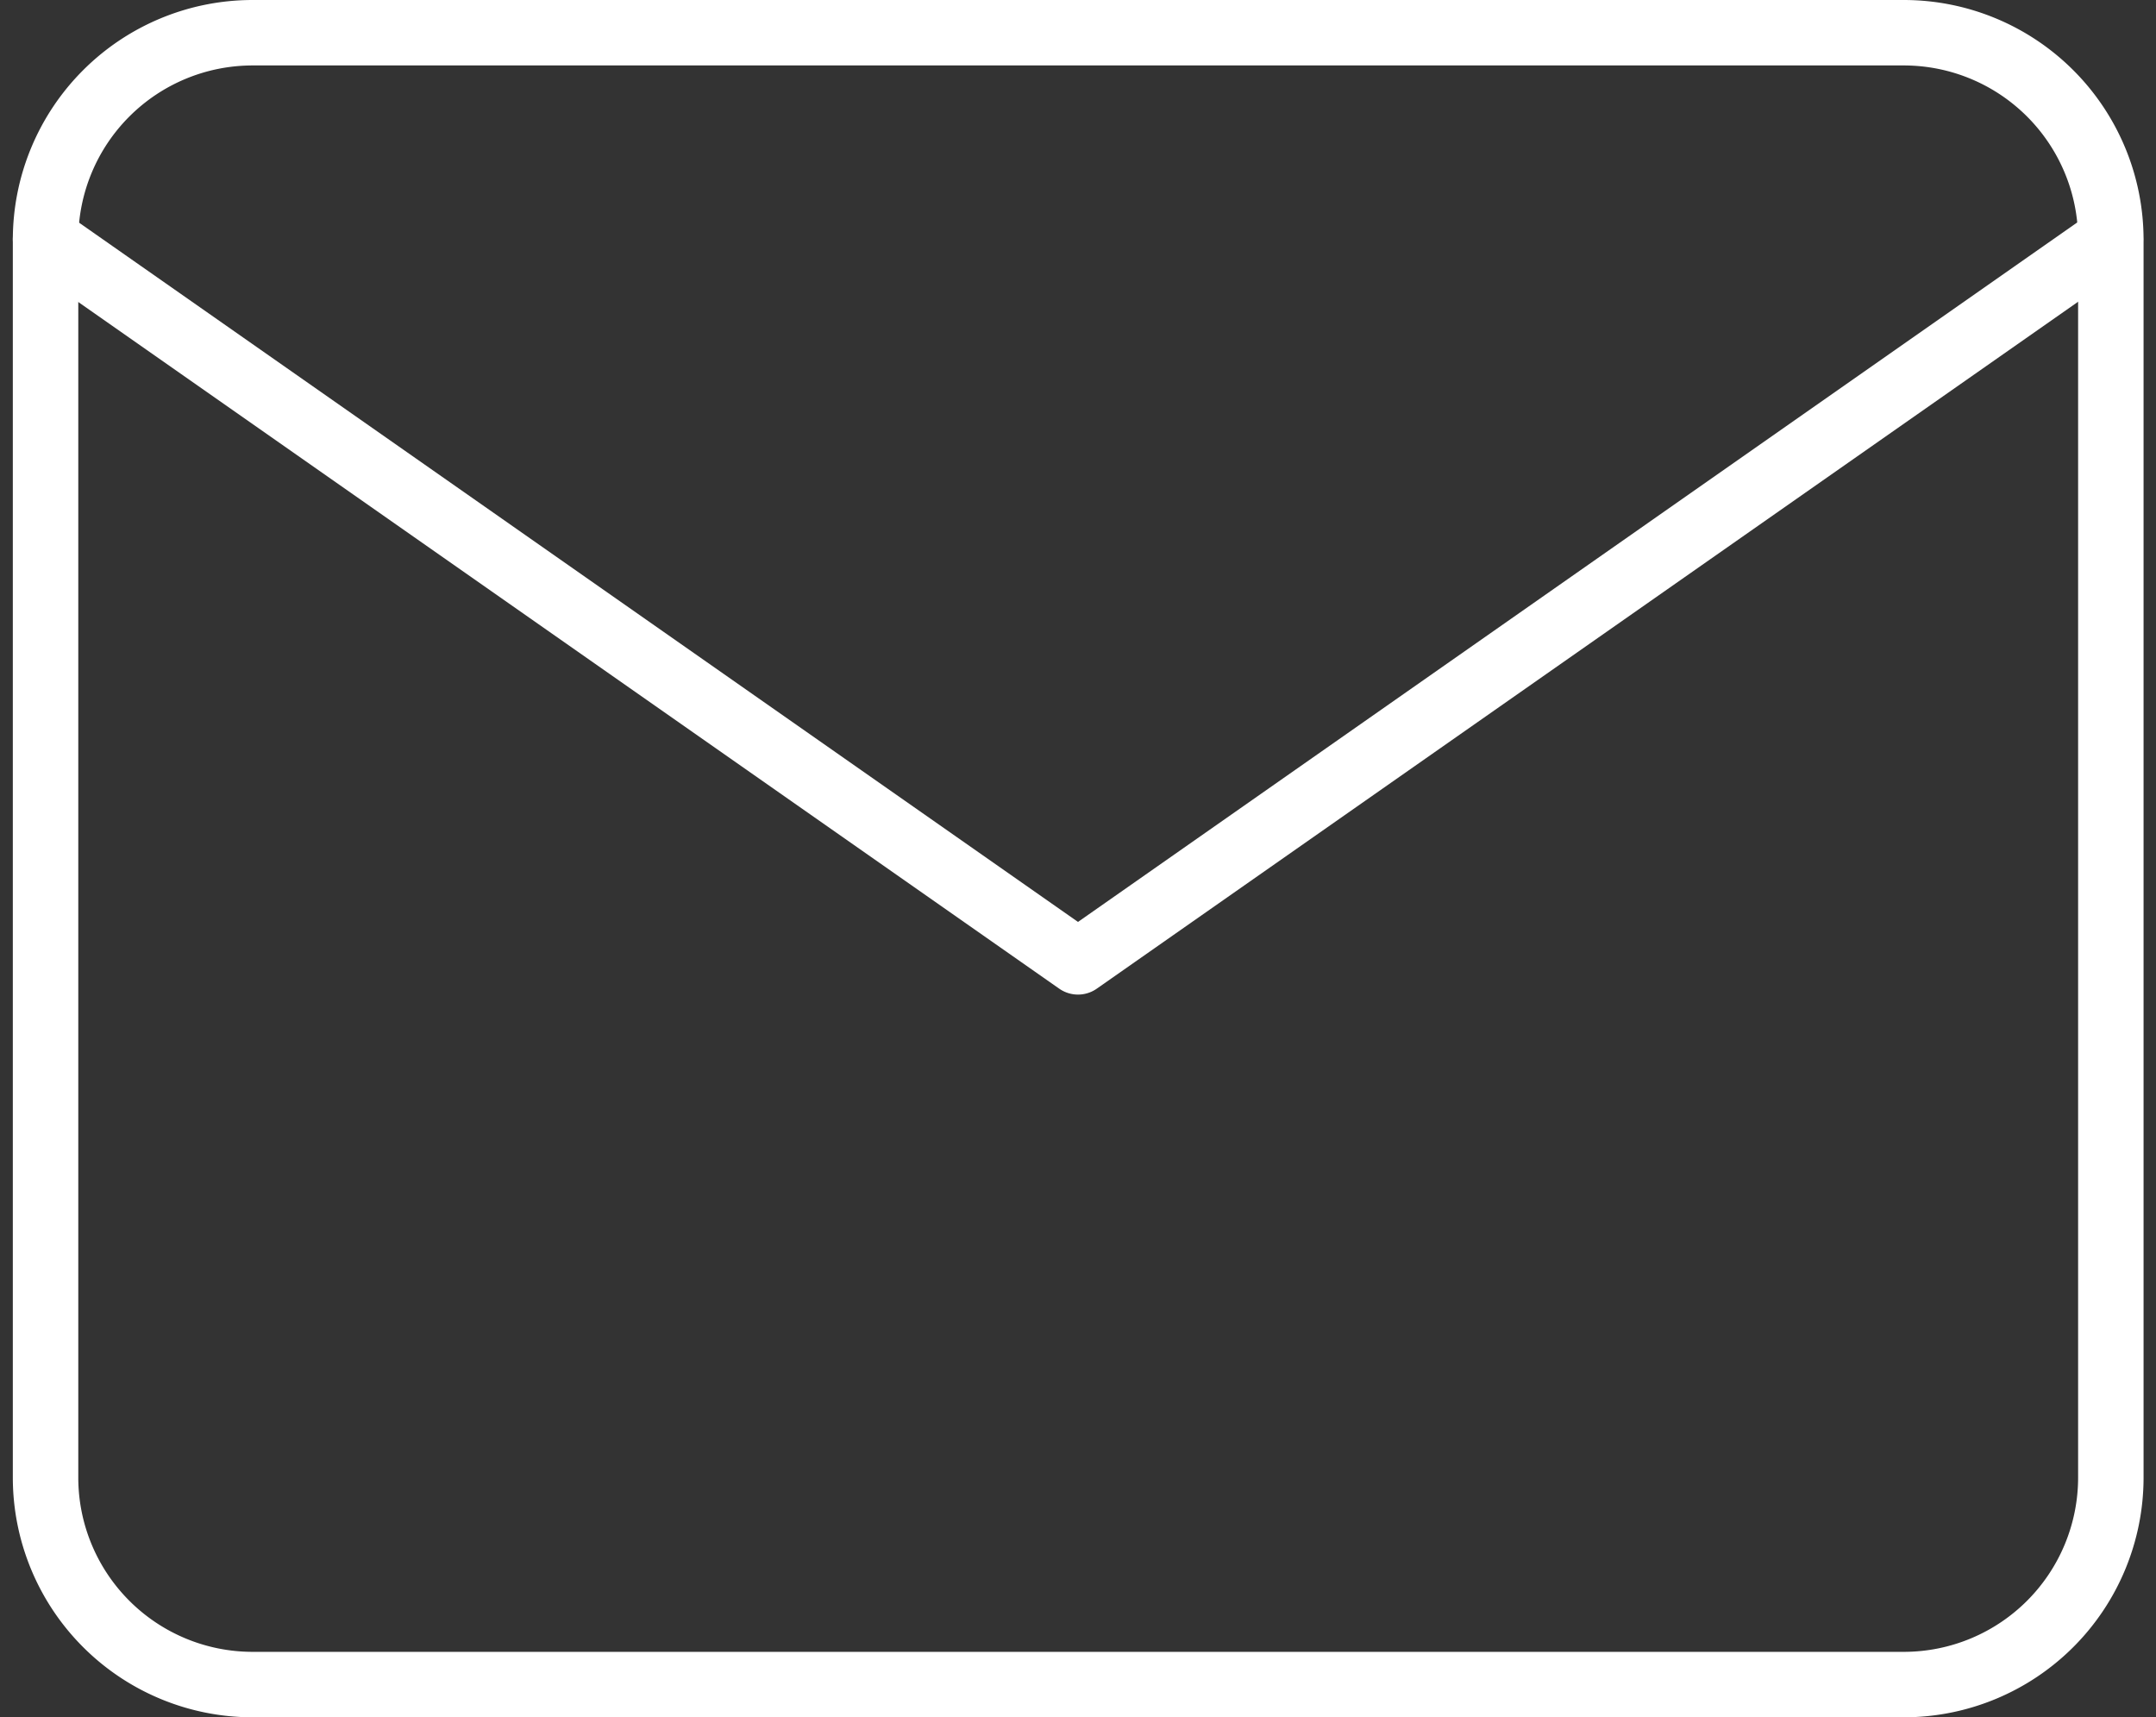
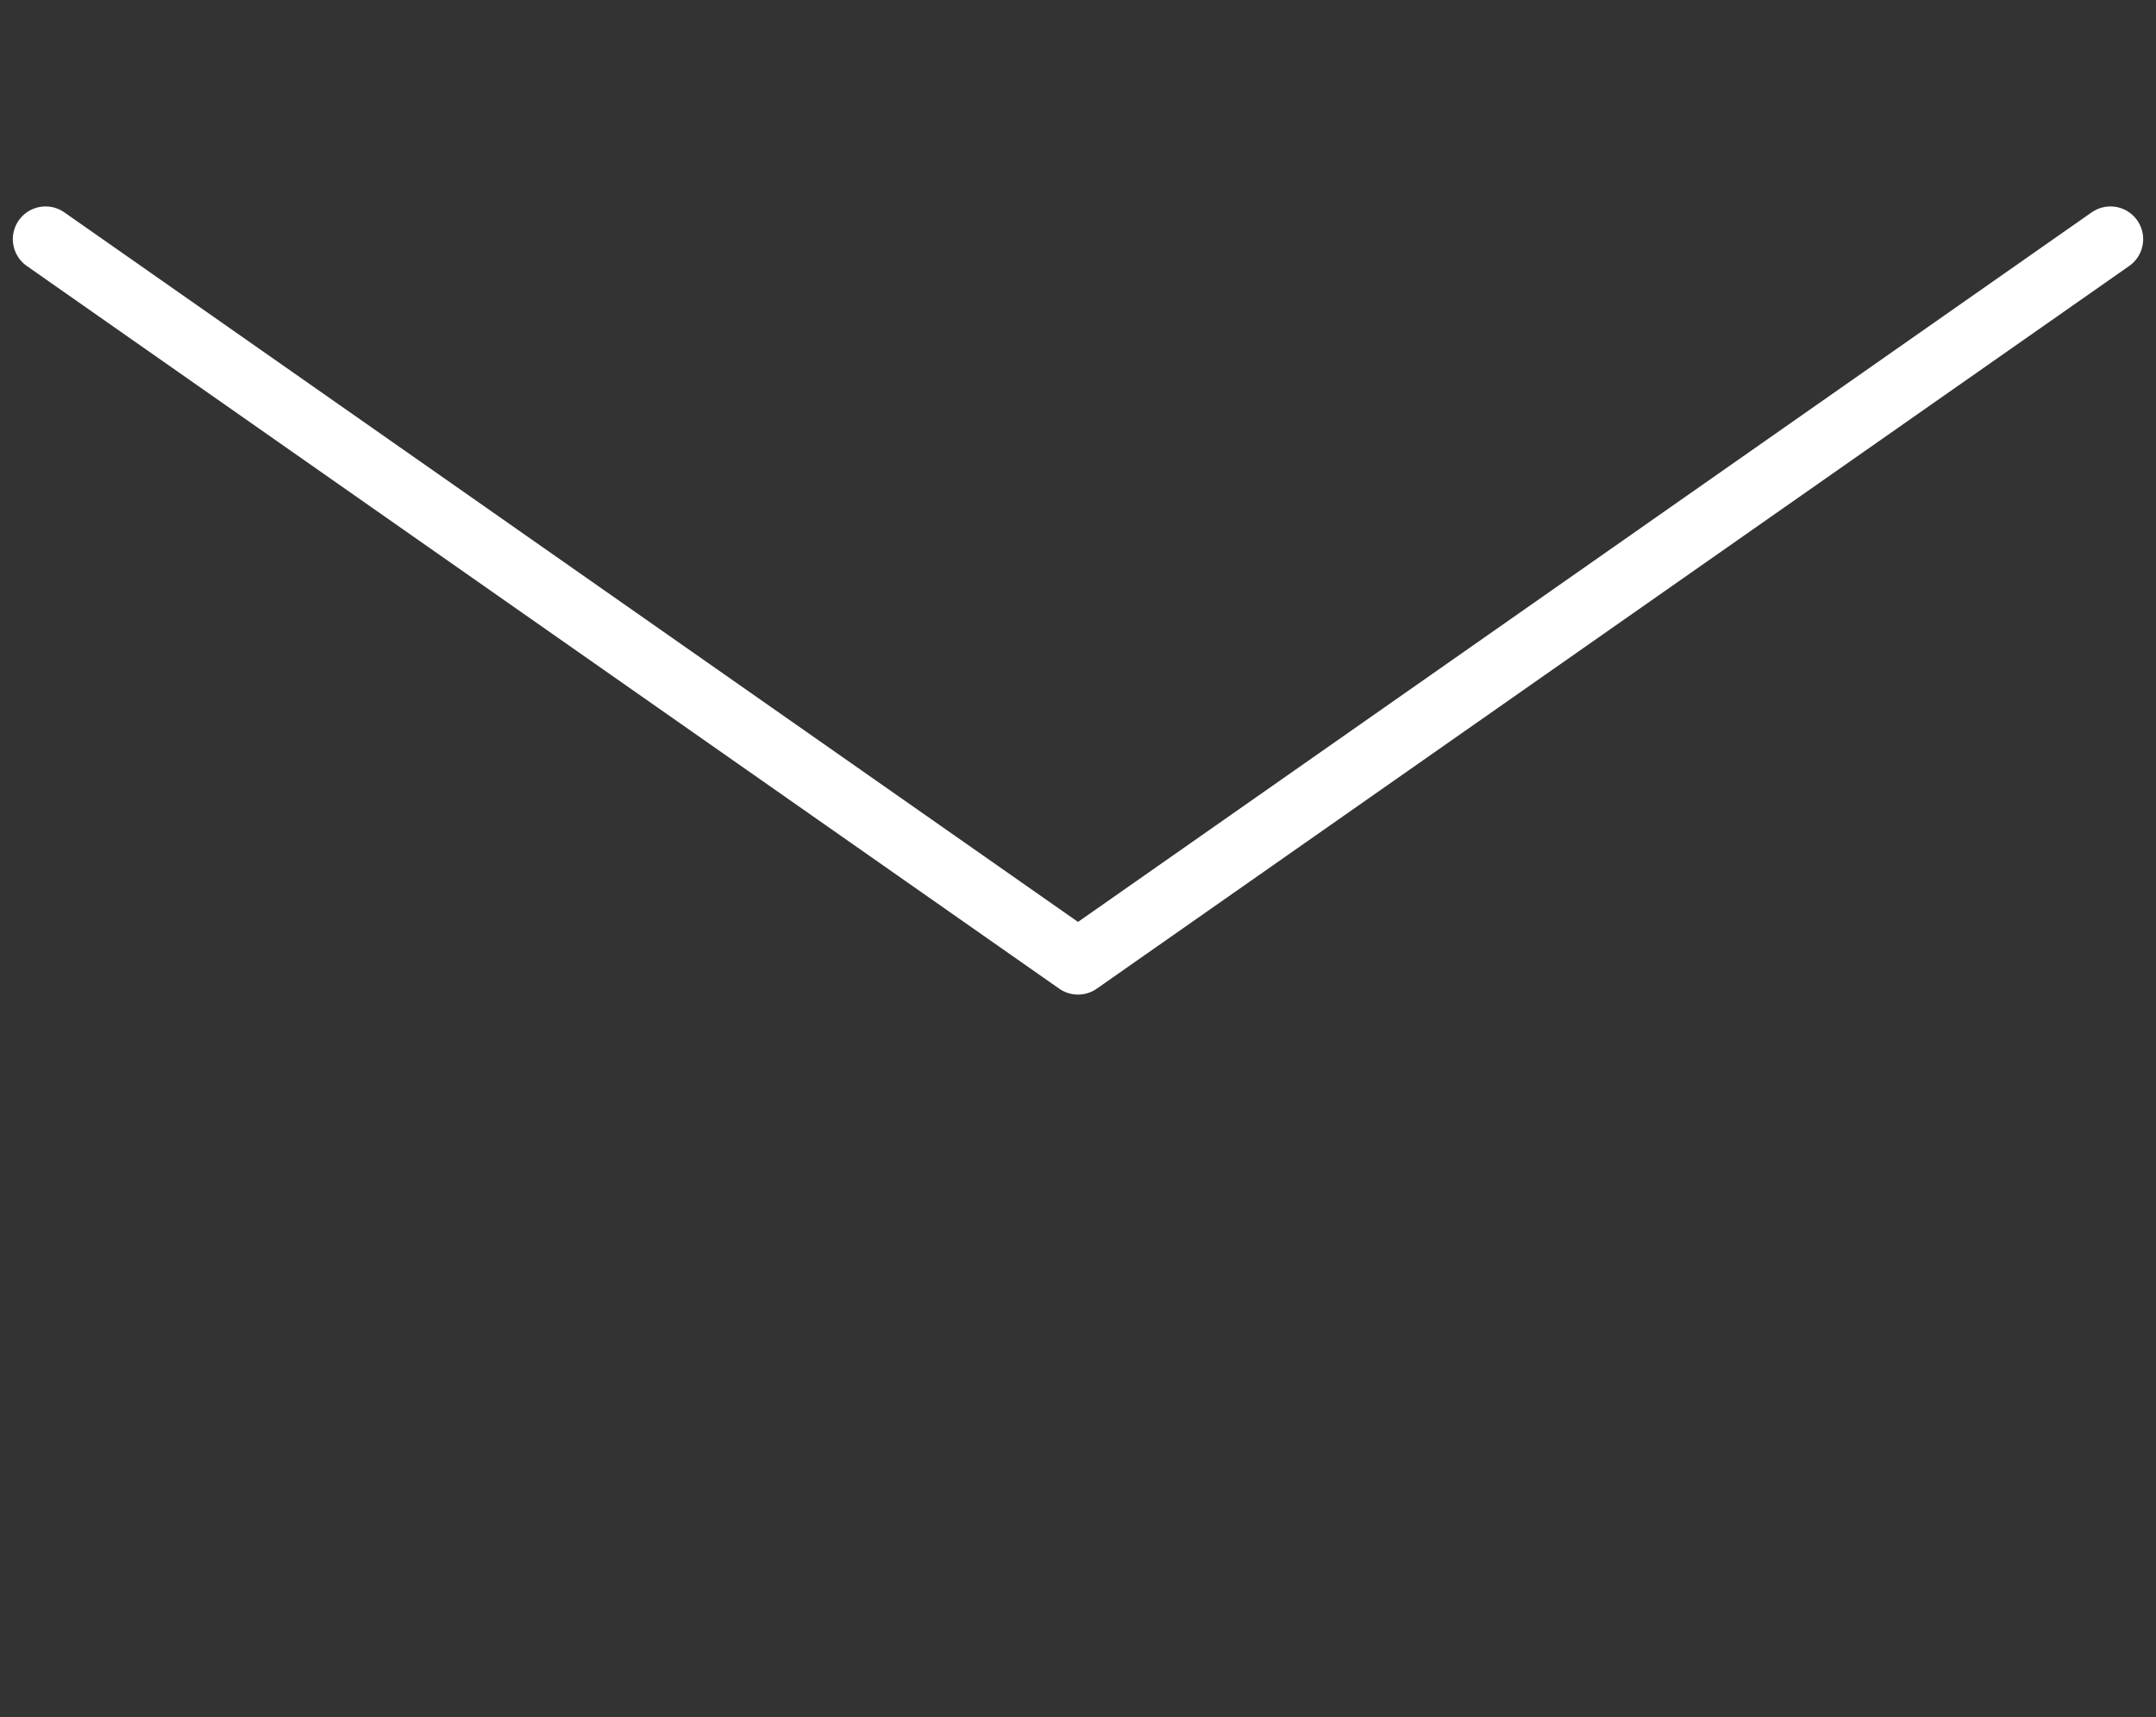
<svg xmlns="http://www.w3.org/2000/svg" width="16.47" height="13.119" viewBox="0 0 16.47 13.119">
  <rect x="0" y="0" width="16.47" height="13.119" fill="#333333" stroke="none" />
  <g data-name="Groupe 7768">
    <g data-name="Groupe 5">
      <g data-name="Groupe 4">
        <g data-name="Icon feather-mail" fill="none" stroke="#fff" stroke-linecap="round" stroke-linejoin="round" stroke-width=".5">
-           <path data-name="Tracé 10" d="M1.925.25h12.623a1.582 1.582 0 0 1 1.577 1.577v9.464a1.582 1.582 0 0 1-1.577 1.578H1.925a1.582 1.582 0 0 1-1.577-1.577V1.827A1.582 1.582 0 0 1 1.925.25z" />
          <path data-name="Tracé 11" d="M16.122 1.827L8.235 7.348.348 1.827" />
        </g>
      </g>
    </g>
  </g>
</svg>